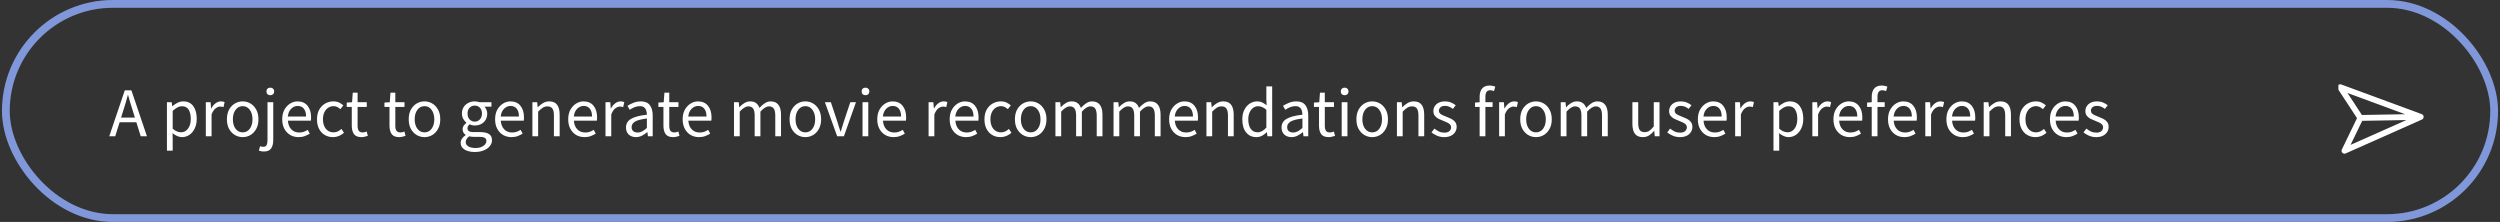
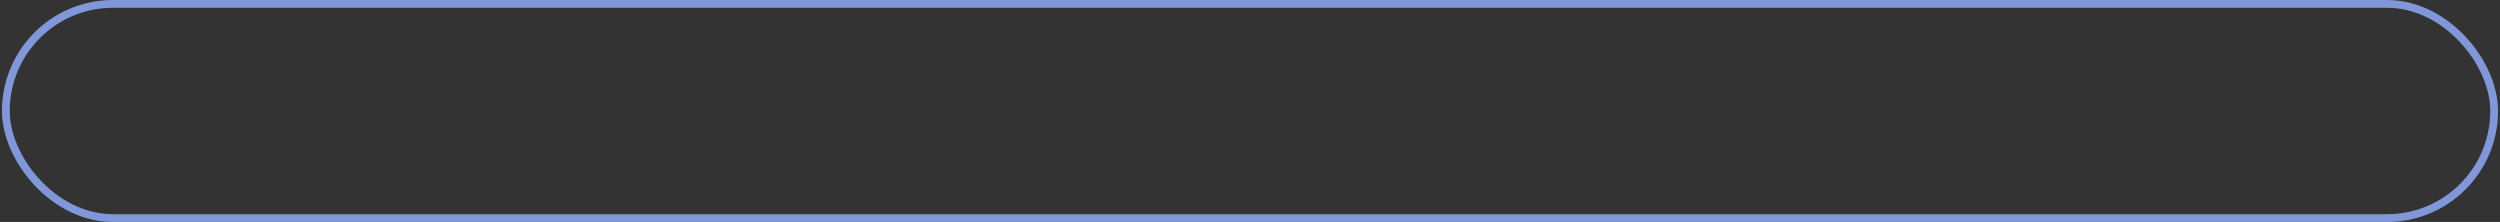
<svg xmlns="http://www.w3.org/2000/svg" width="642" height="57" viewBox="0 0 642 57" fill="none">
  <rect x="0" y="0" width="642" height="57" fill="#333333" stroke="none" />
  <rect x="1.5" y="1" width="639" height="55" rx="27.5" stroke="#8097D9" stroke-width="2" />
  <g clip-path="url(#clip0_616_472)">
-     <path d="M621.642 30.013L600.973 22.398L606.14 30.285M621.642 30.013L602.061 38.716L606.14 30.285M621.642 30.013L606.14 30.285" stroke="white" stroke-width="1.5" stroke-linecap="round" stroke-linejoin="round" />
-   </g>
-   <path d="M31.654 28.394L31.096 30.194H34.642L34.084 28.394C33.868 27.734 33.664 27.08 33.472 26.432C33.28 25.772 33.088 25.1 32.896 24.416H32.824C32.644 25.1 32.458 25.772 32.266 26.432C32.074 27.08 31.87 27.734 31.654 28.394ZM28.054 35L32.05 23.192H33.742L37.738 35H36.136L35.02 31.4H30.718L29.584 35H28.054ZM42.87 38.69V26.252H44.094L44.221 27.26H44.275C44.67 26.924 45.102 26.636 45.571 26.396C46.05 26.156 46.548 26.036 47.065 26.036C48.193 26.036 49.05 26.444 49.639 27.26C50.227 28.064 50.52 29.144 50.52 30.5C50.52 31.484 50.34 32.33 49.98 33.038C49.633 33.746 49.17 34.286 48.594 34.658C48.031 35.03 47.413 35.216 46.74 35.216C46.333 35.216 45.925 35.126 45.517 34.946C45.12 34.766 44.718 34.52 44.31 34.208L44.346 35.738V38.69H42.87ZM46.489 33.974C47.209 33.974 47.803 33.668 48.27 33.056C48.751 32.432 48.99 31.58 48.99 30.5C48.99 29.54 48.81 28.766 48.45 28.178C48.102 27.578 47.514 27.278 46.687 27.278C46.315 27.278 45.937 27.38 45.553 27.584C45.181 27.788 44.779 28.082 44.346 28.466V33.056C44.742 33.392 45.127 33.632 45.498 33.776C45.87 33.908 46.2 33.974 46.489 33.974ZM52.855 35V26.252H54.079L54.205 27.836H54.259C54.559 27.284 54.925 26.846 55.357 26.522C55.789 26.198 56.251 26.036 56.743 26.036C57.091 26.036 57.403 26.096 57.679 26.216L57.391 27.512C57.247 27.464 57.115 27.428 56.995 27.404C56.875 27.38 56.725 27.368 56.545 27.368C56.173 27.368 55.783 27.518 55.375 27.818C54.979 28.118 54.631 28.64 54.331 29.384V35H52.855ZM62.321 35.216C61.613 35.216 60.947 35.036 60.323 34.676C59.711 34.316 59.213 33.794 58.829 33.11C58.457 32.426 58.271 31.604 58.271 30.644C58.271 29.66 58.457 28.826 58.829 28.142C59.213 27.458 59.711 26.936 60.323 26.576C60.947 26.216 61.613 26.036 62.321 26.036C63.041 26.036 63.707 26.216 64.319 26.576C64.931 26.936 65.423 27.458 65.795 28.142C66.179 28.826 66.371 29.66 66.371 30.644C66.371 31.604 66.179 32.426 65.795 33.11C65.423 33.794 64.931 34.316 64.319 34.676C63.707 35.036 63.041 35.216 62.321 35.216ZM62.321 33.992C63.077 33.992 63.683 33.686 64.139 33.074C64.607 32.45 64.841 31.64 64.841 30.644C64.841 29.636 64.607 28.82 64.139 28.196C63.683 27.572 63.077 27.26 62.321 27.26C61.577 27.26 60.971 27.572 60.503 28.196C60.035 28.82 59.801 29.636 59.801 30.644C59.801 31.64 60.035 32.45 60.503 33.074C60.971 33.686 61.577 33.992 62.321 33.992ZM67.775 38.906C67.511 38.906 67.271 38.882 67.055 38.834C66.827 38.786 66.635 38.732 66.479 38.672L66.785 37.556C66.893 37.592 67.019 37.622 67.163 37.646C67.307 37.682 67.457 37.7 67.613 37.7C68.045 37.7 68.333 37.544 68.477 37.232C68.621 36.932 68.693 36.518 68.693 35.99V26.252H70.169V35.99C70.169 36.878 69.989 37.586 69.629 38.114C69.269 38.642 68.651 38.906 67.775 38.906ZM69.413 24.452C69.125 24.452 68.885 24.368 68.693 24.2C68.513 24.02 68.423 23.78 68.423 23.48C68.423 23.192 68.513 22.958 68.693 22.778C68.885 22.598 69.125 22.508 69.413 22.508C69.701 22.508 69.935 22.598 70.115 22.778C70.307 22.958 70.403 23.192 70.403 23.48C70.403 23.78 70.307 24.02 70.115 24.2C69.935 24.368 69.701 24.452 69.413 24.452ZM76.668 35.216C75.888 35.216 75.18 35.036 74.544 34.676C73.909 34.304 73.404 33.776 73.032 33.092C72.66 32.408 72.475 31.592 72.475 30.644C72.475 29.684 72.66 28.862 73.032 28.178C73.416 27.494 73.909 26.966 74.508 26.594C75.109 26.222 75.739 26.036 76.398 26.036C77.514 26.036 78.373 26.408 78.972 27.152C79.585 27.896 79.891 28.892 79.891 30.14C79.891 30.296 79.885 30.452 79.873 30.608C79.873 30.752 79.861 30.878 79.837 30.986H73.933C73.993 31.91 74.281 32.648 74.796 33.2C75.325 33.752 76.008 34.028 76.849 34.028C77.269 34.028 77.653 33.968 78.001 33.848C78.361 33.716 78.703 33.548 79.026 33.344L79.549 34.316C79.177 34.556 78.751 34.766 78.27 34.946C77.802 35.126 77.269 35.216 76.668 35.216ZM73.915 29.924H78.594C78.594 29.036 78.403 28.364 78.019 27.908C77.647 27.44 77.118 27.206 76.434 27.206C75.823 27.206 75.27 27.446 74.778 27.926C74.299 28.394 74.01 29.06 73.915 29.924ZM85.508 35.216C84.74 35.216 84.044 35.036 83.42 34.676C82.796 34.316 82.304 33.794 81.944 33.11C81.584 32.426 81.404 31.604 81.404 30.644C81.404 29.66 81.596 28.826 81.98 28.142C82.376 27.458 82.892 26.936 83.528 26.576C84.176 26.216 84.872 26.036 85.616 26.036C86.192 26.036 86.684 26.138 87.092 26.342C87.512 26.546 87.872 26.786 88.172 27.062L87.416 28.034C87.164 27.806 86.894 27.62 86.606 27.476C86.33 27.332 86.018 27.26 85.67 27.26C85.142 27.26 84.668 27.404 84.248 27.692C83.84 27.968 83.516 28.364 83.276 28.88C83.048 29.384 82.934 29.972 82.934 30.644C82.934 31.64 83.18 32.45 83.672 33.074C84.176 33.686 84.83 33.992 85.634 33.992C86.042 33.992 86.42 33.908 86.768 33.74C87.116 33.56 87.422 33.35 87.686 33.11L88.334 34.1C87.938 34.448 87.5 34.724 87.02 34.928C86.54 35.12 86.036 35.216 85.508 35.216ZM92.839 35.216C91.903 35.216 91.249 34.946 90.877 34.406C90.517 33.866 90.337 33.164 90.337 32.3V27.458H89.041V26.342L90.409 26.252L90.589 23.804H91.831V26.252H94.189V27.458H91.831V32.318C91.831 32.858 91.927 33.278 92.119 33.578C92.323 33.866 92.677 34.01 93.181 34.01C93.337 34.01 93.505 33.986 93.685 33.938C93.865 33.878 94.027 33.824 94.171 33.776L94.459 34.892C94.219 34.976 93.955 35.048 93.667 35.108C93.391 35.18 93.115 35.216 92.839 35.216ZM102.525 35.216C101.589 35.216 100.935 34.946 100.563 34.406C100.203 33.866 100.023 33.164 100.023 32.3V27.458H98.727V26.342L100.095 26.252L100.275 23.804H101.517V26.252H103.875V27.458H101.517V32.318C101.517 32.858 101.613 33.278 101.805 33.578C102.009 33.866 102.363 34.01 102.867 34.01C103.023 34.01 103.191 33.986 103.371 33.938C103.551 33.878 103.713 33.824 103.857 33.776L104.145 34.892C103.905 34.976 103.641 35.048 103.353 35.108C103.077 35.18 102.801 35.216 102.525 35.216ZM109.009 35.216C108.301 35.216 107.635 35.036 107.011 34.676C106.399 34.316 105.901 33.794 105.517 33.11C105.145 32.426 104.959 31.604 104.959 30.644C104.959 29.66 105.145 28.826 105.517 28.142C105.901 27.458 106.399 26.936 107.011 26.576C107.635 26.216 108.301 26.036 109.009 26.036C109.729 26.036 110.395 26.216 111.007 26.576C111.619 26.936 112.111 27.458 112.483 28.142C112.867 28.826 113.059 29.66 113.059 30.644C113.059 31.604 112.867 32.426 112.483 33.11C112.111 33.794 111.619 34.316 111.007 34.676C110.395 35.036 109.729 35.216 109.009 35.216ZM109.009 33.992C109.765 33.992 110.371 33.686 110.827 33.074C111.295 32.45 111.529 31.64 111.529 30.644C111.529 29.636 111.295 28.82 110.827 28.196C110.371 27.572 109.765 27.26 109.009 27.26C108.265 27.26 107.659 27.572 107.191 28.196C106.723 28.82 106.489 29.636 106.489 30.644C106.489 31.64 106.723 32.45 107.191 33.074C107.659 33.686 108.265 33.992 109.009 33.992ZM121.918 39.032C120.85 39.032 119.98 38.828 119.308 38.42C118.636 38.012 118.3 37.43 118.3 36.674C118.3 36.302 118.414 35.942 118.642 35.594C118.87 35.258 119.182 34.958 119.578 34.694V34.622C119.362 34.49 119.176 34.304 119.02 34.064C118.876 33.824 118.804 33.536 118.804 33.2C118.804 32.828 118.906 32.504 119.11 32.228C119.314 31.952 119.53 31.736 119.758 31.58V31.508C119.47 31.268 119.206 30.944 118.966 30.536C118.738 30.128 118.624 29.666 118.624 29.15C118.624 28.514 118.774 27.962 119.074 27.494C119.374 27.026 119.776 26.666 120.28 26.414C120.784 26.162 121.33 26.036 121.918 26.036C122.158 26.036 122.386 26.06 122.602 26.108C122.818 26.144 123.004 26.192 123.16 26.252H126.202V27.386H124.402C124.606 27.578 124.774 27.836 124.906 28.16C125.05 28.472 125.122 28.814 125.122 29.186C125.122 29.81 124.978 30.35 124.69 30.806C124.402 31.262 124.018 31.616 123.538 31.868C123.058 32.108 122.518 32.228 121.918 32.228C121.45 32.228 121.012 32.126 120.604 31.922C120.448 32.054 120.316 32.204 120.208 32.372C120.1 32.528 120.046 32.726 120.046 32.966C120.046 33.242 120.154 33.47 120.37 33.65C120.598 33.83 121.006 33.92 121.594 33.92H123.286C124.306 33.92 125.068 34.088 125.572 34.424C126.088 34.748 126.346 35.276 126.346 36.008C126.346 36.548 126.166 37.046 125.806 37.502C125.446 37.958 124.936 38.324 124.276 38.6C123.616 38.888 122.83 39.032 121.918 39.032ZM121.918 31.238C122.422 31.238 122.854 31.052 123.214 30.68C123.586 30.296 123.772 29.786 123.772 29.15C123.772 28.514 123.592 28.016 123.232 27.656C122.872 27.296 122.434 27.116 121.918 27.116C121.402 27.116 120.964 27.296 120.604 27.656C120.244 28.016 120.064 28.514 120.064 29.15C120.064 29.786 120.244 30.296 120.604 30.68C120.976 31.052 121.414 31.238 121.918 31.238ZM122.134 38.006C122.974 38.006 123.646 37.82 124.15 37.448C124.654 37.088 124.906 36.68 124.906 36.224C124.906 35.816 124.75 35.534 124.438 35.378C124.138 35.222 123.706 35.144 123.142 35.144H121.63C121.462 35.144 121.276 35.132 121.072 35.108C120.88 35.084 120.688 35.048 120.496 35C120.184 35.228 119.956 35.468 119.812 35.72C119.668 35.972 119.596 36.224 119.596 36.476C119.596 36.944 119.818 37.316 120.262 37.592C120.718 37.868 121.342 38.006 122.134 38.006ZM131.336 35.216C130.556 35.216 129.848 35.036 129.212 34.676C128.576 34.304 128.072 33.776 127.7 33.092C127.328 32.408 127.142 31.592 127.142 30.644C127.142 29.684 127.328 28.862 127.7 28.178C128.084 27.494 128.576 26.966 129.176 26.594C129.776 26.222 130.406 26.036 131.066 26.036C132.182 26.036 133.04 26.408 133.64 27.152C134.252 27.896 134.558 28.892 134.558 30.14C134.558 30.296 134.552 30.452 134.54 30.608C134.54 30.752 134.528 30.878 134.504 30.986H128.6C128.66 31.91 128.948 32.648 129.464 33.2C129.992 33.752 130.676 34.028 131.516 34.028C131.936 34.028 132.32 33.968 132.668 33.848C133.028 33.716 133.37 33.548 133.694 33.344L134.216 34.316C133.844 34.556 133.418 34.766 132.938 34.946C132.47 35.126 131.936 35.216 131.336 35.216ZM128.582 29.924H133.262C133.262 29.036 133.07 28.364 132.686 27.908C132.314 27.44 131.786 27.206 131.102 27.206C130.49 27.206 129.938 27.446 129.446 27.926C128.966 28.394 128.678 29.06 128.582 29.924ZM136.72 35V26.252H137.944L138.07 27.512H138.124C138.544 27.092 138.988 26.744 139.456 26.468C139.924 26.18 140.458 26.036 141.058 26.036C141.982 26.036 142.654 26.33 143.074 26.918C143.506 27.494 143.722 28.34 143.722 29.456V35H142.246V29.654C142.246 28.838 142.114 28.244 141.85 27.872C141.586 27.5 141.166 27.314 140.59 27.314C140.146 27.314 139.744 27.428 139.384 27.656C139.036 27.884 138.64 28.22 138.196 28.664V35H136.72ZM150.11 35.216C149.33 35.216 148.622 35.036 147.986 34.676C147.35 34.304 146.846 33.776 146.474 33.092C146.102 32.408 145.916 31.592 145.916 30.644C145.916 29.684 146.102 28.862 146.474 28.178C146.858 27.494 147.35 26.966 147.95 26.594C148.55 26.222 149.18 26.036 149.84 26.036C150.956 26.036 151.814 26.408 152.414 27.152C153.026 27.896 153.332 28.892 153.332 30.14C153.332 30.296 153.326 30.452 153.314 30.608C153.314 30.752 153.302 30.878 153.278 30.986H147.374C147.434 31.91 147.722 32.648 148.238 33.2C148.766 33.752 149.45 34.028 150.29 34.028C150.71 34.028 151.094 33.968 151.442 33.848C151.802 33.716 152.144 33.548 152.468 33.344L152.99 34.316C152.618 34.556 152.192 34.766 151.712 34.946C151.244 35.126 150.71 35.216 150.11 35.216ZM147.356 29.924H152.036C152.036 29.036 151.844 28.364 151.46 27.908C151.088 27.44 150.56 27.206 149.876 27.206C149.264 27.206 148.712 27.446 148.22 27.926C147.74 28.394 147.452 29.06 147.356 29.924ZM155.494 35V26.252H156.718L156.844 27.836H156.898C157.198 27.284 157.564 26.846 157.996 26.522C158.428 26.198 158.89 26.036 159.382 26.036C159.73 26.036 160.042 26.096 160.318 26.216L160.03 27.512C159.886 27.464 159.754 27.428 159.634 27.404C159.514 27.38 159.364 27.368 159.184 27.368C158.812 27.368 158.422 27.518 158.014 27.818C157.618 28.118 157.27 28.64 156.97 29.384V35H155.494ZM163.31 35.216C162.578 35.216 161.966 35 161.474 34.568C160.994 34.124 160.754 33.512 160.754 32.732C160.754 31.772 161.18 31.04 162.032 30.536C162.896 30.02 164.258 29.66 166.118 29.456C166.118 29.084 166.064 28.73 165.956 28.394C165.86 28.058 165.68 27.788 165.416 27.584C165.164 27.368 164.798 27.26 164.318 27.26C163.814 27.26 163.34 27.356 162.896 27.548C162.452 27.74 162.056 27.956 161.708 28.196L161.132 27.17C161.54 26.906 162.038 26.654 162.626 26.414C163.226 26.162 163.874 26.036 164.57 26.036C165.638 26.036 166.412 26.366 166.892 27.026C167.372 27.674 167.612 28.544 167.612 29.636V35H166.388L166.262 33.956H166.208C165.8 34.292 165.35 34.586 164.858 34.838C164.378 35.09 163.862 35.216 163.31 35.216ZM163.742 34.028C164.162 34.028 164.558 33.926 164.93 33.722C165.302 33.518 165.698 33.23 166.118 32.858V30.428C164.666 30.608 163.646 30.878 163.058 31.238C162.482 31.598 162.194 32.06 162.194 32.624C162.194 33.116 162.344 33.476 162.644 33.704C162.944 33.92 163.31 34.028 163.742 34.028ZM172.873 35.216C171.937 35.216 171.283 34.946 170.911 34.406C170.551 33.866 170.371 33.164 170.371 32.3V27.458H169.075V26.342L170.443 26.252L170.623 23.804H171.865V26.252H174.223V27.458H171.865V32.318C171.865 32.858 171.961 33.278 172.153 33.578C172.357 33.866 172.711 34.01 173.215 34.01C173.371 34.01 173.539 33.986 173.719 33.938C173.899 33.878 174.061 33.824 174.205 33.776L174.493 34.892C174.253 34.976 173.989 35.048 173.701 35.108C173.425 35.18 173.149 35.216 172.873 35.216ZM179.501 35.216C178.721 35.216 178.013 35.036 177.377 34.676C176.741 34.304 176.237 33.776 175.865 33.092C175.493 32.408 175.307 31.592 175.307 30.644C175.307 29.684 175.493 28.862 175.865 28.178C176.249 27.494 176.741 26.966 177.341 26.594C177.941 26.222 178.571 26.036 179.231 26.036C180.347 26.036 181.205 26.408 181.805 27.152C182.417 27.896 182.723 28.892 182.723 30.14C182.723 30.296 182.717 30.452 182.705 30.608C182.705 30.752 182.693 30.878 182.669 30.986H176.765C176.825 31.91 177.113 32.648 177.629 33.2C178.157 33.752 178.841 34.028 179.681 34.028C180.101 34.028 180.485 33.968 180.833 33.848C181.193 33.716 181.535 33.548 181.859 33.344L182.381 34.316C182.009 34.556 181.583 34.766 181.103 34.946C180.635 35.126 180.101 35.216 179.501 35.216ZM176.747 29.924H181.427C181.427 29.036 181.235 28.364 180.851 27.908C180.479 27.44 179.951 27.206 179.267 27.206C178.655 27.206 178.103 27.446 177.611 27.926C177.131 28.394 176.843 29.06 176.747 29.924ZM188.488 35V26.252H189.712L189.838 27.512H189.892C190.276 27.092 190.696 26.744 191.152 26.468C191.608 26.18 192.094 26.036 192.61 26.036C193.282 26.036 193.804 26.186 194.176 26.486C194.56 26.774 194.842 27.182 195.022 27.71C195.478 27.218 195.94 26.816 196.408 26.504C196.876 26.192 197.374 26.036 197.902 26.036C198.802 26.036 199.468 26.33 199.9 26.918C200.344 27.494 200.566 28.34 200.566 29.456V35H199.09V29.654C199.09 28.838 198.958 28.244 198.694 27.872C198.43 27.5 198.022 27.314 197.47 27.314C196.822 27.314 196.09 27.764 195.274 28.664V35H193.798V29.654C193.798 28.838 193.666 28.244 193.402 27.872C193.138 27.5 192.724 27.314 192.16 27.314C191.512 27.314 190.78 27.764 189.964 28.664V35H188.488ZM206.814 35.216C206.106 35.216 205.44 35.036 204.816 34.676C204.204 34.316 203.706 33.794 203.322 33.11C202.95 32.426 202.764 31.604 202.764 30.644C202.764 29.66 202.95 28.826 203.322 28.142C203.706 27.458 204.204 26.936 204.816 26.576C205.44 26.216 206.106 26.036 206.814 26.036C207.534 26.036 208.2 26.216 208.812 26.576C209.424 26.936 209.916 27.458 210.288 28.142C210.672 28.826 210.864 29.66 210.864 30.644C210.864 31.604 210.672 32.426 210.288 33.11C209.916 33.794 209.424 34.316 208.812 34.676C208.2 35.036 207.534 35.216 206.814 35.216ZM206.814 33.992C207.57 33.992 208.176 33.686 208.632 33.074C209.1 32.45 209.334 31.64 209.334 30.644C209.334 29.636 209.1 28.82 208.632 28.196C208.176 27.572 207.57 27.26 206.814 27.26C206.07 27.26 205.464 27.572 204.996 28.196C204.528 28.82 204.294 29.636 204.294 30.644C204.294 31.64 204.528 32.45 204.996 33.074C205.464 33.686 206.07 33.992 206.814 33.992ZM214.987 35L211.837 26.252H213.367L215.023 31.22C215.155 31.652 215.287 32.084 215.419 32.516C215.563 32.948 215.701 33.374 215.833 33.794H215.905C216.037 33.374 216.169 32.948 216.301 32.516C216.445 32.084 216.577 31.652 216.697 31.22L218.353 26.252H219.811L216.715 35H214.987ZM221.499 35V26.252H222.975V35H221.499ZM222.255 24.452C221.967 24.452 221.727 24.368 221.535 24.2C221.355 24.02 221.265 23.78 221.265 23.48C221.265 23.192 221.355 22.958 221.535 22.778C221.727 22.598 221.967 22.508 222.255 22.508C222.543 22.508 222.777 22.598 222.957 22.778C223.149 22.958 223.245 23.192 223.245 23.48C223.245 23.78 223.149 24.02 222.957 24.2C222.777 24.368 222.543 24.452 222.255 24.452ZM229.475 35.216C228.695 35.216 227.987 35.036 227.351 34.676C226.715 34.304 226.211 33.776 225.839 33.092C225.467 32.408 225.281 31.592 225.281 30.644C225.281 29.684 225.467 28.862 225.839 28.178C226.223 27.494 226.715 26.966 227.315 26.594C227.915 26.222 228.545 26.036 229.205 26.036C230.321 26.036 231.179 26.408 231.779 27.152C232.391 27.896 232.697 28.892 232.697 30.14C232.697 30.296 232.691 30.452 232.679 30.608C232.679 30.752 232.667 30.878 232.643 30.986H226.739C226.799 31.91 227.087 32.648 227.603 33.2C228.131 33.752 228.815 34.028 229.655 34.028C230.075 34.028 230.459 33.968 230.807 33.848C231.167 33.716 231.509 33.548 231.833 33.344L232.355 34.316C231.983 34.556 231.557 34.766 231.077 34.946C230.609 35.126 230.075 35.216 229.475 35.216ZM226.721 29.924H231.401C231.401 29.036 231.209 28.364 230.825 27.908C230.453 27.44 229.925 27.206 229.241 27.206C228.629 27.206 228.077 27.446 227.585 27.926C227.105 28.394 226.817 29.06 226.721 29.924ZM238.462 35V26.252H239.686L239.812 27.836H239.866C240.166 27.284 240.532 26.846 240.964 26.522C241.396 26.198 241.858 26.036 242.35 26.036C242.698 26.036 243.01 26.096 243.286 26.216L242.998 27.512C242.854 27.464 242.722 27.428 242.602 27.404C242.482 27.38 242.332 27.368 242.152 27.368C241.78 27.368 241.39 27.518 240.982 27.818C240.586 28.118 240.238 28.64 239.938 29.384V35H238.462ZM248.073 35.216C247.293 35.216 246.585 35.036 245.949 34.676C245.313 34.304 244.809 33.776 244.437 33.092C244.065 32.408 243.879 31.592 243.879 30.644C243.879 29.684 244.065 28.862 244.437 28.178C244.821 27.494 245.313 26.966 245.913 26.594C246.513 26.222 247.143 26.036 247.803 26.036C248.919 26.036 249.777 26.408 250.377 27.152C250.989 27.896 251.295 28.892 251.295 30.14C251.295 30.296 251.289 30.452 251.277 30.608C251.277 30.752 251.265 30.878 251.241 30.986H245.337C245.397 31.91 245.685 32.648 246.201 33.2C246.729 33.752 247.413 34.028 248.253 34.028C248.673 34.028 249.057 33.968 249.405 33.848C249.765 33.716 250.107 33.548 250.431 33.344L250.953 34.316C250.581 34.556 250.155 34.766 249.675 34.946C249.207 35.126 248.673 35.216 248.073 35.216ZM245.319 29.924H249.999C249.999 29.036 249.807 28.364 249.423 27.908C249.051 27.44 248.523 27.206 247.839 27.206C247.227 27.206 246.675 27.446 246.183 27.926C245.703 28.394 245.415 29.06 245.319 29.924ZM256.912 35.216C256.144 35.216 255.448 35.036 254.824 34.676C254.2 34.316 253.708 33.794 253.348 33.11C252.988 32.426 252.808 31.604 252.808 30.644C252.808 29.66 253 28.826 253.384 28.142C253.78 27.458 254.296 26.936 254.932 26.576C255.58 26.216 256.276 26.036 257.02 26.036C257.596 26.036 258.088 26.138 258.496 26.342C258.916 26.546 259.276 26.786 259.576 27.062L258.82 28.034C258.568 27.806 258.298 27.62 258.01 27.476C257.734 27.332 257.422 27.26 257.074 27.26C256.546 27.26 256.072 27.404 255.652 27.692C255.244 27.968 254.92 28.364 254.68 28.88C254.452 29.384 254.338 29.972 254.338 30.644C254.338 31.64 254.584 32.45 255.076 33.074C255.58 33.686 256.234 33.992 257.038 33.992C257.446 33.992 257.824 33.908 258.172 33.74C258.52 33.56 258.826 33.35 259.09 33.11L259.738 34.1C259.342 34.448 258.904 34.724 258.424 34.928C257.944 35.12 257.44 35.216 256.912 35.216ZM264.681 35.216C263.973 35.216 263.307 35.036 262.683 34.676C262.071 34.316 261.573 33.794 261.189 33.11C260.817 32.426 260.631 31.604 260.631 30.644C260.631 29.66 260.817 28.826 261.189 28.142C261.573 27.458 262.071 26.936 262.683 26.576C263.307 26.216 263.973 26.036 264.681 26.036C265.401 26.036 266.067 26.216 266.679 26.576C267.291 26.936 267.783 27.458 268.155 28.142C268.539 28.826 268.731 29.66 268.731 30.644C268.731 31.604 268.539 32.426 268.155 33.11C267.783 33.794 267.291 34.316 266.679 34.676C266.067 35.036 265.401 35.216 264.681 35.216ZM264.681 33.992C265.437 33.992 266.043 33.686 266.499 33.074C266.967 32.45 267.201 31.64 267.201 30.644C267.201 29.636 266.967 28.82 266.499 28.196C266.043 27.572 265.437 27.26 264.681 27.26C263.937 27.26 263.331 27.572 262.863 28.196C262.395 28.82 262.161 29.636 262.161 30.644C262.161 31.64 262.395 32.45 262.863 33.074C263.331 33.686 263.937 33.992 264.681 33.992ZM271.035 35V26.252H272.259L272.385 27.512H272.439C272.823 27.092 273.243 26.744 273.699 26.468C274.155 26.18 274.641 26.036 275.157 26.036C275.829 26.036 276.351 26.186 276.723 26.486C277.107 26.774 277.389 27.182 277.569 27.71C278.025 27.218 278.487 26.816 278.955 26.504C279.423 26.192 279.921 26.036 280.449 26.036C281.349 26.036 282.015 26.33 282.447 26.918C282.891 27.494 283.113 28.34 283.113 29.456V35H281.637V29.654C281.637 28.838 281.505 28.244 281.241 27.872C280.977 27.5 280.569 27.314 280.017 27.314C279.369 27.314 278.637 27.764 277.821 28.664V35H276.345V29.654C276.345 28.838 276.213 28.244 275.949 27.872C275.685 27.5 275.271 27.314 274.707 27.314C274.059 27.314 273.327 27.764 272.511 28.664V35H271.035ZM285.958 35V26.252H287.182L287.308 27.512H287.362C287.746 27.092 288.166 26.744 288.622 26.468C289.078 26.18 289.564 26.036 290.08 26.036C290.752 26.036 291.274 26.186 291.646 26.486C292.03 26.774 292.312 27.182 292.492 27.71C292.948 27.218 293.41 26.816 293.878 26.504C294.346 26.192 294.844 26.036 295.372 26.036C296.272 26.036 296.938 26.33 297.37 26.918C297.814 27.494 298.036 28.34 298.036 29.456V35H296.56V29.654C296.56 28.838 296.428 28.244 296.164 27.872C295.9 27.5 295.492 27.314 294.94 27.314C294.292 27.314 293.56 27.764 292.744 28.664V35H291.268V29.654C291.268 28.838 291.136 28.244 290.872 27.872C290.608 27.5 290.194 27.314 289.63 27.314C288.982 27.314 288.25 27.764 287.434 28.664V35H285.958ZM304.428 35.216C303.648 35.216 302.94 35.036 302.304 34.676C301.668 34.304 301.164 33.776 300.792 33.092C300.42 32.408 300.234 31.592 300.234 30.644C300.234 29.684 300.42 28.862 300.792 28.178C301.176 27.494 301.668 26.966 302.268 26.594C302.868 26.222 303.498 26.036 304.158 26.036C305.274 26.036 306.132 26.408 306.732 27.152C307.344 27.896 307.65 28.892 307.65 30.14C307.65 30.296 307.644 30.452 307.632 30.608C307.632 30.752 307.62 30.878 307.596 30.986H301.692C301.752 31.91 302.04 32.648 302.556 33.2C303.084 33.752 303.768 34.028 304.608 34.028C305.028 34.028 305.412 33.968 305.76 33.848C306.12 33.716 306.462 33.548 306.786 33.344L307.308 34.316C306.936 34.556 306.51 34.766 306.03 34.946C305.562 35.126 305.028 35.216 304.428 35.216ZM301.674 29.924H306.354C306.354 29.036 306.162 28.364 305.778 27.908C305.406 27.44 304.878 27.206 304.194 27.206C303.582 27.206 303.03 27.446 302.538 27.926C302.058 28.394 301.77 29.06 301.674 29.924ZM309.812 35V26.252H311.036L311.162 27.512H311.216C311.636 27.092 312.08 26.744 312.548 26.468C313.016 26.18 313.55 26.036 314.15 26.036C315.074 26.036 315.746 26.33 316.166 26.918C316.598 27.494 316.814 28.34 316.814 29.456V35H315.338V29.654C315.338 28.838 315.206 28.244 314.942 27.872C314.678 27.5 314.258 27.314 313.682 27.314C313.238 27.314 312.836 27.428 312.476 27.656C312.128 27.884 311.732 28.22 311.288 28.664V35H309.812ZM322.644 35.216C321.552 35.216 320.676 34.82 320.016 34.028C319.356 33.224 319.026 32.096 319.026 30.644C319.026 29.696 319.2 28.88 319.548 28.196C319.908 27.5 320.376 26.966 320.952 26.594C321.54 26.222 322.164 26.036 322.824 26.036C323.328 26.036 323.766 26.126 324.138 26.306C324.51 26.486 324.888 26.732 325.272 27.044L325.2 25.55V22.184H326.694V35H325.47L325.344 33.974H325.29C324.954 34.31 324.558 34.604 324.102 34.856C323.646 35.096 323.16 35.216 322.644 35.216ZM322.968 33.974C323.736 33.974 324.48 33.572 325.2 32.768V28.196C324.828 27.86 324.468 27.626 324.12 27.494C323.784 27.35 323.436 27.278 323.076 27.278C322.608 27.278 322.182 27.422 321.798 27.71C321.426 27.986 321.126 28.376 320.898 28.88C320.67 29.372 320.556 29.954 320.556 30.626C320.556 31.67 320.766 32.492 321.186 33.092C321.606 33.68 322.2 33.974 322.968 33.974ZM331.656 35.216C330.924 35.216 330.312 35 329.82 34.568C329.34 34.124 329.1 33.512 329.1 32.732C329.1 31.772 329.526 31.04 330.378 30.536C331.242 30.02 332.604 29.66 334.464 29.456C334.464 29.084 334.41 28.73 334.302 28.394C334.206 28.058 334.026 27.788 333.762 27.584C333.51 27.368 333.144 27.26 332.664 27.26C332.16 27.26 331.686 27.356 331.242 27.548C330.798 27.74 330.402 27.956 330.054 28.196L329.478 27.17C329.886 26.906 330.384 26.654 330.972 26.414C331.572 26.162 332.22 26.036 332.916 26.036C333.984 26.036 334.758 26.366 335.238 27.026C335.718 27.674 335.958 28.544 335.958 29.636V35H334.734L334.608 33.956H334.554C334.146 34.292 333.696 34.586 333.204 34.838C332.724 35.09 332.208 35.216 331.656 35.216ZM332.088 34.028C332.508 34.028 332.904 33.926 333.276 33.722C333.648 33.518 334.044 33.23 334.464 32.858V30.428C333.012 30.608 331.992 30.878 331.404 31.238C330.828 31.598 330.54 32.06 330.54 32.624C330.54 33.116 330.69 33.476 330.99 33.704C331.29 33.92 331.656 34.028 332.088 34.028ZM341.218 35.216C340.282 35.216 339.628 34.946 339.256 34.406C338.896 33.866 338.716 33.164 338.716 32.3V27.458H337.42V26.342L338.788 26.252L338.968 23.804H340.21V26.252H342.568V27.458H340.21V32.318C340.21 32.858 340.306 33.278 340.498 33.578C340.702 33.866 341.056 34.01 341.56 34.01C341.716 34.01 341.884 33.986 342.064 33.938C342.244 33.878 342.406 33.824 342.55 33.776L342.838 34.892C342.598 34.976 342.334 35.048 342.046 35.108C341.77 35.18 341.494 35.216 341.218 35.216ZM344.546 35V26.252H346.022V35H344.546ZM345.302 24.452C345.014 24.452 344.774 24.368 344.582 24.2C344.402 24.02 344.312 23.78 344.312 23.48C344.312 23.192 344.402 22.958 344.582 22.778C344.774 22.598 345.014 22.508 345.302 22.508C345.59 22.508 345.824 22.598 346.004 22.778C346.196 22.958 346.292 23.192 346.292 23.48C346.292 23.78 346.196 24.02 346.004 24.2C345.824 24.368 345.59 24.452 345.302 24.452ZM352.378 35.216C351.67 35.216 351.004 35.036 350.38 34.676C349.768 34.316 349.27 33.794 348.886 33.11C348.514 32.426 348.328 31.604 348.328 30.644C348.328 29.66 348.514 28.826 348.886 28.142C349.27 27.458 349.768 26.936 350.38 26.576C351.004 26.216 351.67 26.036 352.378 26.036C353.098 26.036 353.764 26.216 354.376 26.576C354.988 26.936 355.48 27.458 355.852 28.142C356.236 28.826 356.428 29.66 356.428 30.644C356.428 31.604 356.236 32.426 355.852 33.11C355.48 33.794 354.988 34.316 354.376 34.676C353.764 35.036 353.098 35.216 352.378 35.216ZM352.378 33.992C353.134 33.992 353.74 33.686 354.196 33.074C354.664 32.45 354.898 31.64 354.898 30.644C354.898 29.636 354.664 28.82 354.196 28.196C353.74 27.572 353.134 27.26 352.378 27.26C351.634 27.26 351.028 27.572 350.56 28.196C350.092 28.82 349.858 29.636 349.858 30.644C349.858 31.64 350.092 32.45 350.56 33.074C351.028 33.686 351.634 33.992 352.378 33.992ZM358.732 35V26.252H359.956L360.082 27.512H360.136C360.556 27.092 361 26.744 361.468 26.468C361.936 26.18 362.47 26.036 363.07 26.036C363.994 26.036 364.666 26.33 365.086 26.918C365.518 27.494 365.734 28.34 365.734 29.456V35H364.258V29.654C364.258 28.838 364.126 28.244 363.862 27.872C363.598 27.5 363.178 27.314 362.602 27.314C362.158 27.314 361.756 27.428 361.396 27.656C361.048 27.884 360.652 28.22 360.208 28.664V35H358.732ZM370.862 35.216C370.238 35.216 369.644 35.102 369.08 34.874C368.516 34.634 368.024 34.346 367.604 34.01L368.342 33.02C368.726 33.32 369.122 33.572 369.53 33.776C369.938 33.968 370.4 34.064 370.916 34.064C371.492 34.064 371.924 33.932 372.212 33.668C372.5 33.392 372.644 33.068 372.644 32.696C372.644 32.396 372.542 32.144 372.338 31.94C372.146 31.736 371.894 31.568 371.582 31.436C371.282 31.292 370.97 31.16 370.646 31.04C370.238 30.884 369.836 30.71 369.44 30.518C369.044 30.314 368.72 30.056 368.468 29.744C368.216 29.42 368.09 29.012 368.09 28.52C368.09 27.812 368.354 27.224 368.882 26.756C369.422 26.276 370.166 26.036 371.114 26.036C371.654 26.036 372.158 26.132 372.626 26.324C373.094 26.516 373.496 26.75 373.832 27.026L373.112 27.962C372.812 27.734 372.5 27.548 372.176 27.404C371.852 27.26 371.498 27.188 371.114 27.188C370.562 27.188 370.154 27.314 369.89 27.566C369.638 27.818 369.512 28.112 369.512 28.448C369.512 28.724 369.602 28.952 369.782 29.132C369.962 29.3 370.196 29.45 370.484 29.582C370.772 29.702 371.078 29.828 371.402 29.96C371.822 30.116 372.236 30.296 372.644 30.5C373.052 30.692 373.388 30.956 373.652 31.292C373.928 31.616 374.066 32.054 374.066 32.606C374.066 33.074 373.94 33.506 373.688 33.902C373.448 34.298 373.088 34.616 372.608 34.856C372.14 35.096 371.558 35.216 370.862 35.216ZM379.972 35V27.458H378.784V26.342L379.972 26.252V24.866C379.972 23.978 380.176 23.276 380.584 22.76C381.004 22.232 381.652 21.968 382.528 21.968C382.804 21.968 383.068 21.998 383.32 22.058C383.572 22.106 383.794 22.172 383.986 22.256L383.662 23.39C383.338 23.246 383.008 23.174 382.672 23.174C381.856 23.174 381.448 23.738 381.448 24.866V26.252H383.302V27.458H381.448V35H379.972ZM384.976 35V26.252H386.2L386.326 27.836H386.38C386.68 27.284 387.046 26.846 387.478 26.522C387.91 26.198 388.372 26.036 388.864 26.036C389.212 26.036 389.524 26.096 389.8 26.216L389.512 27.512C389.368 27.464 389.236 27.428 389.116 27.404C388.996 27.38 388.846 27.368 388.666 27.368C388.294 27.368 387.904 27.518 387.496 27.818C387.1 28.118 386.752 28.64 386.452 29.384V35H384.976ZM394.442 35.216C393.734 35.216 393.068 35.036 392.444 34.676C391.832 34.316 391.334 33.794 390.95 33.11C390.578 32.426 390.392 31.604 390.392 30.644C390.392 29.66 390.578 28.826 390.95 28.142C391.334 27.458 391.832 26.936 392.444 26.576C393.068 26.216 393.734 26.036 394.442 26.036C395.162 26.036 395.828 26.216 396.44 26.576C397.052 26.936 397.544 27.458 397.916 28.142C398.3 28.826 398.492 29.66 398.492 30.644C398.492 31.604 398.3 32.426 397.916 33.11C397.544 33.794 397.052 34.316 396.44 34.676C395.828 35.036 395.162 35.216 394.442 35.216ZM394.442 33.992C395.198 33.992 395.804 33.686 396.26 33.074C396.728 32.45 396.962 31.64 396.962 30.644C396.962 29.636 396.728 28.82 396.26 28.196C395.804 27.572 395.198 27.26 394.442 27.26C393.698 27.26 393.092 27.572 392.624 28.196C392.156 28.82 391.922 29.636 391.922 30.644C391.922 31.64 392.156 32.45 392.624 33.074C393.092 33.686 393.698 33.992 394.442 33.992ZM400.796 35V26.252H402.02L402.146 27.512H402.2C402.584 27.092 403.004 26.744 403.46 26.468C403.916 26.18 404.402 26.036 404.918 26.036C405.59 26.036 406.112 26.186 406.484 26.486C406.868 26.774 407.15 27.182 407.33 27.71C407.786 27.218 408.248 26.816 408.716 26.504C409.184 26.192 409.682 26.036 410.21 26.036C411.11 26.036 411.776 26.33 412.208 26.918C412.652 27.494 412.874 28.34 412.874 29.456V35H411.398V29.654C411.398 28.838 411.266 28.244 411.002 27.872C410.738 27.5 410.33 27.314 409.778 27.314C409.13 27.314 408.398 27.764 407.582 28.664V35H406.106V29.654C406.106 28.838 405.974 28.244 405.71 27.872C405.446 27.5 405.032 27.314 404.468 27.314C403.82 27.314 403.088 27.764 402.272 28.664V35H400.796ZM421.88 35.216C420.956 35.216 420.278 34.928 419.846 34.352C419.414 33.764 419.198 32.912 419.198 31.796V26.252H420.692V31.598C420.692 32.414 420.818 33.008 421.07 33.38C421.334 33.752 421.754 33.938 422.33 33.938C422.786 33.938 423.188 33.824 423.536 33.596C423.896 33.356 424.28 32.978 424.688 32.462V26.252H426.164V35H424.94L424.814 33.632H424.76C424.352 34.112 423.92 34.496 423.464 34.784C423.008 35.072 422.48 35.216 421.88 35.216ZM431.401 35.216C430.777 35.216 430.183 35.102 429.619 34.874C429.055 34.634 428.563 34.346 428.143 34.01L428.881 33.02C429.265 33.32 429.661 33.572 430.069 33.776C430.477 33.968 430.939 34.064 431.455 34.064C432.031 34.064 432.463 33.932 432.751 33.668C433.039 33.392 433.183 33.068 433.183 32.696C433.183 32.396 433.081 32.144 432.877 31.94C432.685 31.736 432.433 31.568 432.121 31.436C431.821 31.292 431.509 31.16 431.185 31.04C430.777 30.884 430.375 30.71 429.979 30.518C429.583 30.314 429.259 30.056 429.007 29.744C428.755 29.42 428.629 29.012 428.629 28.52C428.629 27.812 428.893 27.224 429.421 26.756C429.961 26.276 430.705 26.036 431.653 26.036C432.193 26.036 432.697 26.132 433.165 26.324C433.633 26.516 434.035 26.75 434.371 27.026L433.651 27.962C433.351 27.734 433.039 27.548 432.715 27.404C432.391 27.26 432.037 27.188 431.653 27.188C431.101 27.188 430.693 27.314 430.429 27.566C430.177 27.818 430.051 28.112 430.051 28.448C430.051 28.724 430.141 28.952 430.321 29.132C430.501 29.3 430.735 29.45 431.023 29.582C431.311 29.702 431.617 29.828 431.941 29.96C432.361 30.116 432.775 30.296 433.183 30.5C433.591 30.692 433.927 30.956 434.191 31.292C434.467 31.616 434.605 32.054 434.605 32.606C434.605 33.074 434.479 33.506 434.227 33.902C433.987 34.298 433.627 34.616 433.147 34.856C432.679 35.096 432.097 35.216 431.401 35.216ZM440.202 35.216C439.422 35.216 438.714 35.036 438.078 34.676C437.442 34.304 436.938 33.776 436.566 33.092C436.194 32.408 436.008 31.592 436.008 30.644C436.008 29.684 436.194 28.862 436.566 28.178C436.95 27.494 437.442 26.966 438.042 26.594C438.642 26.222 439.272 26.036 439.932 26.036C441.048 26.036 441.906 26.408 442.506 27.152C443.118 27.896 443.424 28.892 443.424 30.14C443.424 30.296 443.418 30.452 443.406 30.608C443.406 30.752 443.394 30.878 443.37 30.986H437.466C437.526 31.91 437.814 32.648 438.33 33.2C438.858 33.752 439.542 34.028 440.382 34.028C440.802 34.028 441.186 33.968 441.534 33.848C441.894 33.716 442.236 33.548 442.56 33.344L443.082 34.316C442.71 34.556 442.284 34.766 441.804 34.946C441.336 35.126 440.802 35.216 440.202 35.216ZM437.448 29.924H442.128C442.128 29.036 441.936 28.364 441.552 27.908C441.18 27.44 440.652 27.206 439.968 27.206C439.356 27.206 438.804 27.446 438.312 27.926C437.832 28.394 437.544 29.06 437.448 29.924ZM445.585 35V26.252H446.809L446.935 27.836H446.989C447.289 27.284 447.655 26.846 448.087 26.522C448.519 26.198 448.981 26.036 449.473 26.036C449.821 26.036 450.133 26.096 450.409 26.216L450.121 27.512C449.977 27.464 449.845 27.428 449.725 27.404C449.605 27.38 449.455 27.368 449.275 27.368C448.903 27.368 448.513 27.518 448.105 27.818C447.709 28.118 447.361 28.64 447.061 29.384V35H445.585ZM455.429 38.69V26.252H456.653L456.779 27.26H456.833C457.229 26.924 457.661 26.636 458.129 26.396C458.609 26.156 459.107 26.036 459.623 26.036C460.751 26.036 461.609 26.444 462.197 27.26C462.785 28.064 463.079 29.144 463.079 30.5C463.079 31.484 462.899 32.33 462.539 33.038C462.191 33.746 461.729 34.286 461.153 34.658C460.589 35.03 459.971 35.216 459.299 35.216C458.891 35.216 458.483 35.126 458.075 34.946C457.679 34.766 457.277 34.52 456.869 34.208L456.905 35.738V38.69H455.429ZM459.047 33.974C459.767 33.974 460.361 33.668 460.829 33.056C461.309 32.432 461.549 31.58 461.549 30.5C461.549 29.54 461.369 28.766 461.009 28.178C460.661 27.578 460.073 27.278 459.245 27.278C458.873 27.278 458.495 27.38 458.111 27.584C457.739 27.788 457.337 28.082 456.905 28.466V33.056C457.301 33.392 457.685 33.632 458.057 33.776C458.429 33.908 458.759 33.974 459.047 33.974ZM465.414 35V26.252H466.638L466.764 27.836H466.818C467.118 27.284 467.484 26.846 467.916 26.522C468.348 26.198 468.81 26.036 469.302 26.036C469.65 26.036 469.962 26.096 470.238 26.216L469.95 27.512C469.806 27.464 469.674 27.428 469.554 27.404C469.434 27.38 469.284 27.368 469.104 27.368C468.732 27.368 468.342 27.518 467.934 27.818C467.538 28.118 467.19 28.64 466.89 29.384V35H465.414ZM475.024 35.216C474.244 35.216 473.536 35.036 472.9 34.676C472.264 34.304 471.76 33.776 471.388 33.092C471.016 32.408 470.83 31.592 470.83 30.644C470.83 29.684 471.016 28.862 471.388 28.178C471.772 27.494 472.264 26.966 472.864 26.594C473.464 26.222 474.094 26.036 474.754 26.036C475.87 26.036 476.728 26.408 477.328 27.152C477.94 27.896 478.246 28.892 478.246 30.14C478.246 30.296 478.24 30.452 478.228 30.608C478.228 30.752 478.216 30.878 478.192 30.986H472.288C472.348 31.91 472.636 32.648 473.152 33.2C473.68 33.752 474.364 34.028 475.204 34.028C475.624 34.028 476.008 33.968 476.356 33.848C476.716 33.716 477.058 33.548 477.382 33.344L477.904 34.316C477.532 34.556 477.106 34.766 476.626 34.946C476.158 35.126 475.624 35.216 475.024 35.216ZM472.27 29.924H476.95C476.95 29.036 476.758 28.364 476.374 27.908C476.002 27.44 475.474 27.206 474.79 27.206C474.178 27.206 473.626 27.446 473.134 27.926C472.654 28.394 472.366 29.06 472.27 29.924ZM480.66 35V27.458H479.472V26.342L480.66 26.252V24.866C480.66 23.978 480.864 23.276 481.272 22.76C481.692 22.232 482.34 21.968 483.216 21.968C483.492 21.968 483.756 21.998 484.008 22.058C484.26 22.106 484.482 22.172 484.674 22.256L484.35 23.39C484.026 23.246 483.696 23.174 483.36 23.174C482.544 23.174 482.136 23.738 482.136 24.866V26.252H483.99V27.458H482.136V35H480.66ZM489.034 35.216C488.254 35.216 487.546 35.036 486.91 34.676C486.274 34.304 485.77 33.776 485.398 33.092C485.026 32.408 484.84 31.592 484.84 30.644C484.84 29.684 485.026 28.862 485.398 28.178C485.782 27.494 486.274 26.966 486.874 26.594C487.474 26.222 488.104 26.036 488.764 26.036C489.88 26.036 490.738 26.408 491.338 27.152C491.95 27.896 492.256 28.892 492.256 30.14C492.256 30.296 492.25 30.452 492.238 30.608C492.238 30.752 492.226 30.878 492.202 30.986H486.298C486.358 31.91 486.646 32.648 487.162 33.2C487.69 33.752 488.374 34.028 489.214 34.028C489.634 34.028 490.018 33.968 490.366 33.848C490.726 33.716 491.068 33.548 491.392 33.344L491.914 34.316C491.542 34.556 491.116 34.766 490.636 34.946C490.168 35.126 489.634 35.216 489.034 35.216ZM486.28 29.924H490.96C490.96 29.036 490.768 28.364 490.384 27.908C490.012 27.44 489.484 27.206 488.8 27.206C488.188 27.206 487.636 27.446 487.144 27.926C486.664 28.394 486.376 29.06 486.28 29.924ZM494.417 35V26.252H495.641L495.767 27.836H495.821C496.121 27.284 496.487 26.846 496.919 26.522C497.351 26.198 497.813 26.036 498.305 26.036C498.653 26.036 498.965 26.096 499.241 26.216L498.953 27.512C498.809 27.464 498.677 27.428 498.557 27.404C498.437 27.38 498.287 27.368 498.107 27.368C497.735 27.368 497.345 27.518 496.937 27.818C496.541 28.118 496.193 28.64 495.893 29.384V35H494.417ZM504.028 35.216C503.248 35.216 502.54 35.036 501.904 34.676C501.268 34.304 500.764 33.776 500.392 33.092C500.02 32.408 499.834 31.592 499.834 30.644C499.834 29.684 500.02 28.862 500.392 28.178C500.776 27.494 501.268 26.966 501.868 26.594C502.468 26.222 503.098 26.036 503.758 26.036C504.874 26.036 505.732 26.408 506.332 27.152C506.944 27.896 507.25 28.892 507.25 30.14C507.25 30.296 507.244 30.452 507.232 30.608C507.232 30.752 507.22 30.878 507.196 30.986H501.292C501.352 31.91 501.64 32.648 502.156 33.2C502.684 33.752 503.368 34.028 504.208 34.028C504.628 34.028 505.012 33.968 505.36 33.848C505.72 33.716 506.062 33.548 506.386 33.344L506.908 34.316C506.536 34.556 506.11 34.766 505.63 34.946C505.162 35.126 504.628 35.216 504.028 35.216ZM501.274 29.924H505.954C505.954 29.036 505.762 28.364 505.378 27.908C505.006 27.44 504.478 27.206 503.794 27.206C503.182 27.206 502.63 27.446 502.138 27.926C501.658 28.394 501.37 29.06 501.274 29.924ZM509.412 35V26.252H510.636L510.762 27.512H510.816C511.236 27.092 511.68 26.744 512.148 26.468C512.616 26.18 513.15 26.036 513.75 26.036C514.674 26.036 515.346 26.33 515.766 26.918C516.198 27.494 516.414 28.34 516.414 29.456V35H514.938V29.654C514.938 28.838 514.806 28.244 514.542 27.872C514.278 27.5 513.858 27.314 513.282 27.314C512.838 27.314 512.436 27.428 512.076 27.656C511.728 27.884 511.332 28.22 510.888 28.664V35H509.412ZM522.711 35.216C521.943 35.216 521.247 35.036 520.623 34.676C519.999 34.316 519.507 33.794 519.147 33.11C518.787 32.426 518.607 31.604 518.607 30.644C518.607 29.66 518.799 28.826 519.183 28.142C519.579 27.458 520.095 26.936 520.731 26.576C521.379 26.216 522.075 26.036 522.819 26.036C523.395 26.036 523.887 26.138 524.295 26.342C524.715 26.546 525.075 26.786 525.375 27.062L524.619 28.034C524.367 27.806 524.097 27.62 523.809 27.476C523.533 27.332 523.221 27.26 522.873 27.26C522.345 27.26 521.871 27.404 521.451 27.692C521.043 27.968 520.719 28.364 520.479 28.88C520.251 29.384 520.137 29.972 520.137 30.644C520.137 31.64 520.383 32.45 520.875 33.074C521.379 33.686 522.033 33.992 522.837 33.992C523.245 33.992 523.623 33.908 523.971 33.74C524.319 33.56 524.625 33.35 524.889 33.11L525.537 34.1C525.141 34.448 524.703 34.724 524.223 34.928C523.743 35.12 523.239 35.216 522.711 35.216ZM530.624 35.216C529.844 35.216 529.136 35.036 528.5 34.676C527.864 34.304 527.36 33.776 526.988 33.092C526.616 32.408 526.43 31.592 526.43 30.644C526.43 29.684 526.616 28.862 526.988 28.178C527.372 27.494 527.864 26.966 528.464 26.594C529.064 26.222 529.694 26.036 530.354 26.036C531.47 26.036 532.328 26.408 532.928 27.152C533.54 27.896 533.846 28.892 533.846 30.14C533.846 30.296 533.84 30.452 533.828 30.608C533.828 30.752 533.816 30.878 533.792 30.986H527.888C527.948 31.91 528.236 32.648 528.752 33.2C529.28 33.752 529.964 34.028 530.804 34.028C531.224 34.028 531.608 33.968 531.956 33.848C532.316 33.716 532.658 33.548 532.982 33.344L533.504 34.316C533.132 34.556 532.706 34.766 532.226 34.946C531.758 35.126 531.224 35.216 530.624 35.216ZM527.87 29.924H532.55C532.55 29.036 532.358 28.364 531.974 27.908C531.602 27.44 531.074 27.206 530.39 27.206C529.778 27.206 529.226 27.446 528.734 27.926C528.254 28.394 527.966 29.06 527.87 29.924ZM538.293 35.216C537.669 35.216 537.075 35.102 536.511 34.874C535.947 34.634 535.455 34.346 535.035 34.01L535.773 33.02C536.157 33.32 536.553 33.572 536.961 33.776C537.369 33.968 537.831 34.064 538.347 34.064C538.923 34.064 539.355 33.932 539.643 33.668C539.931 33.392 540.075 33.068 540.075 32.696C540.075 32.396 539.973 32.144 539.769 31.94C539.577 31.736 539.325 31.568 539.013 31.436C538.713 31.292 538.401 31.16 538.077 31.04C537.669 30.884 537.267 30.71 536.871 30.518C536.475 30.314 536.151 30.056 535.899 29.744C535.647 29.42 535.521 29.012 535.521 28.52C535.521 27.812 535.785 27.224 536.313 26.756C536.853 26.276 537.597 26.036 538.545 26.036C539.085 26.036 539.589 26.132 540.057 26.324C540.525 26.516 540.927 26.75 541.263 27.026L540.543 27.962C540.243 27.734 539.931 27.548 539.607 27.404C539.283 27.26 538.929 27.188 538.545 27.188C537.993 27.188 537.585 27.314 537.321 27.566C537.069 27.818 536.943 28.112 536.943 28.448C536.943 28.724 537.033 28.952 537.213 29.132C537.393 29.3 537.627 29.45 537.915 29.582C538.203 29.702 538.509 29.828 538.833 29.96C539.253 30.116 539.667 30.296 540.075 30.5C540.483 30.692 540.819 30.956 541.083 31.292C541.359 31.616 541.497 32.054 541.497 32.606C541.497 33.074 541.371 33.506 541.119 33.902C540.879 34.298 540.519 34.616 540.039 34.856C539.571 35.096 538.989 35.216 538.293 35.216Z" fill="white" />
+     </g>
  <defs>
    <clipPath id="clip0_616_472">
-       <rect width="24" height="24" fill="white" transform="translate(600.5 17.871)" />
-     </clipPath>
+       </clipPath>
  </defs>
</svg>